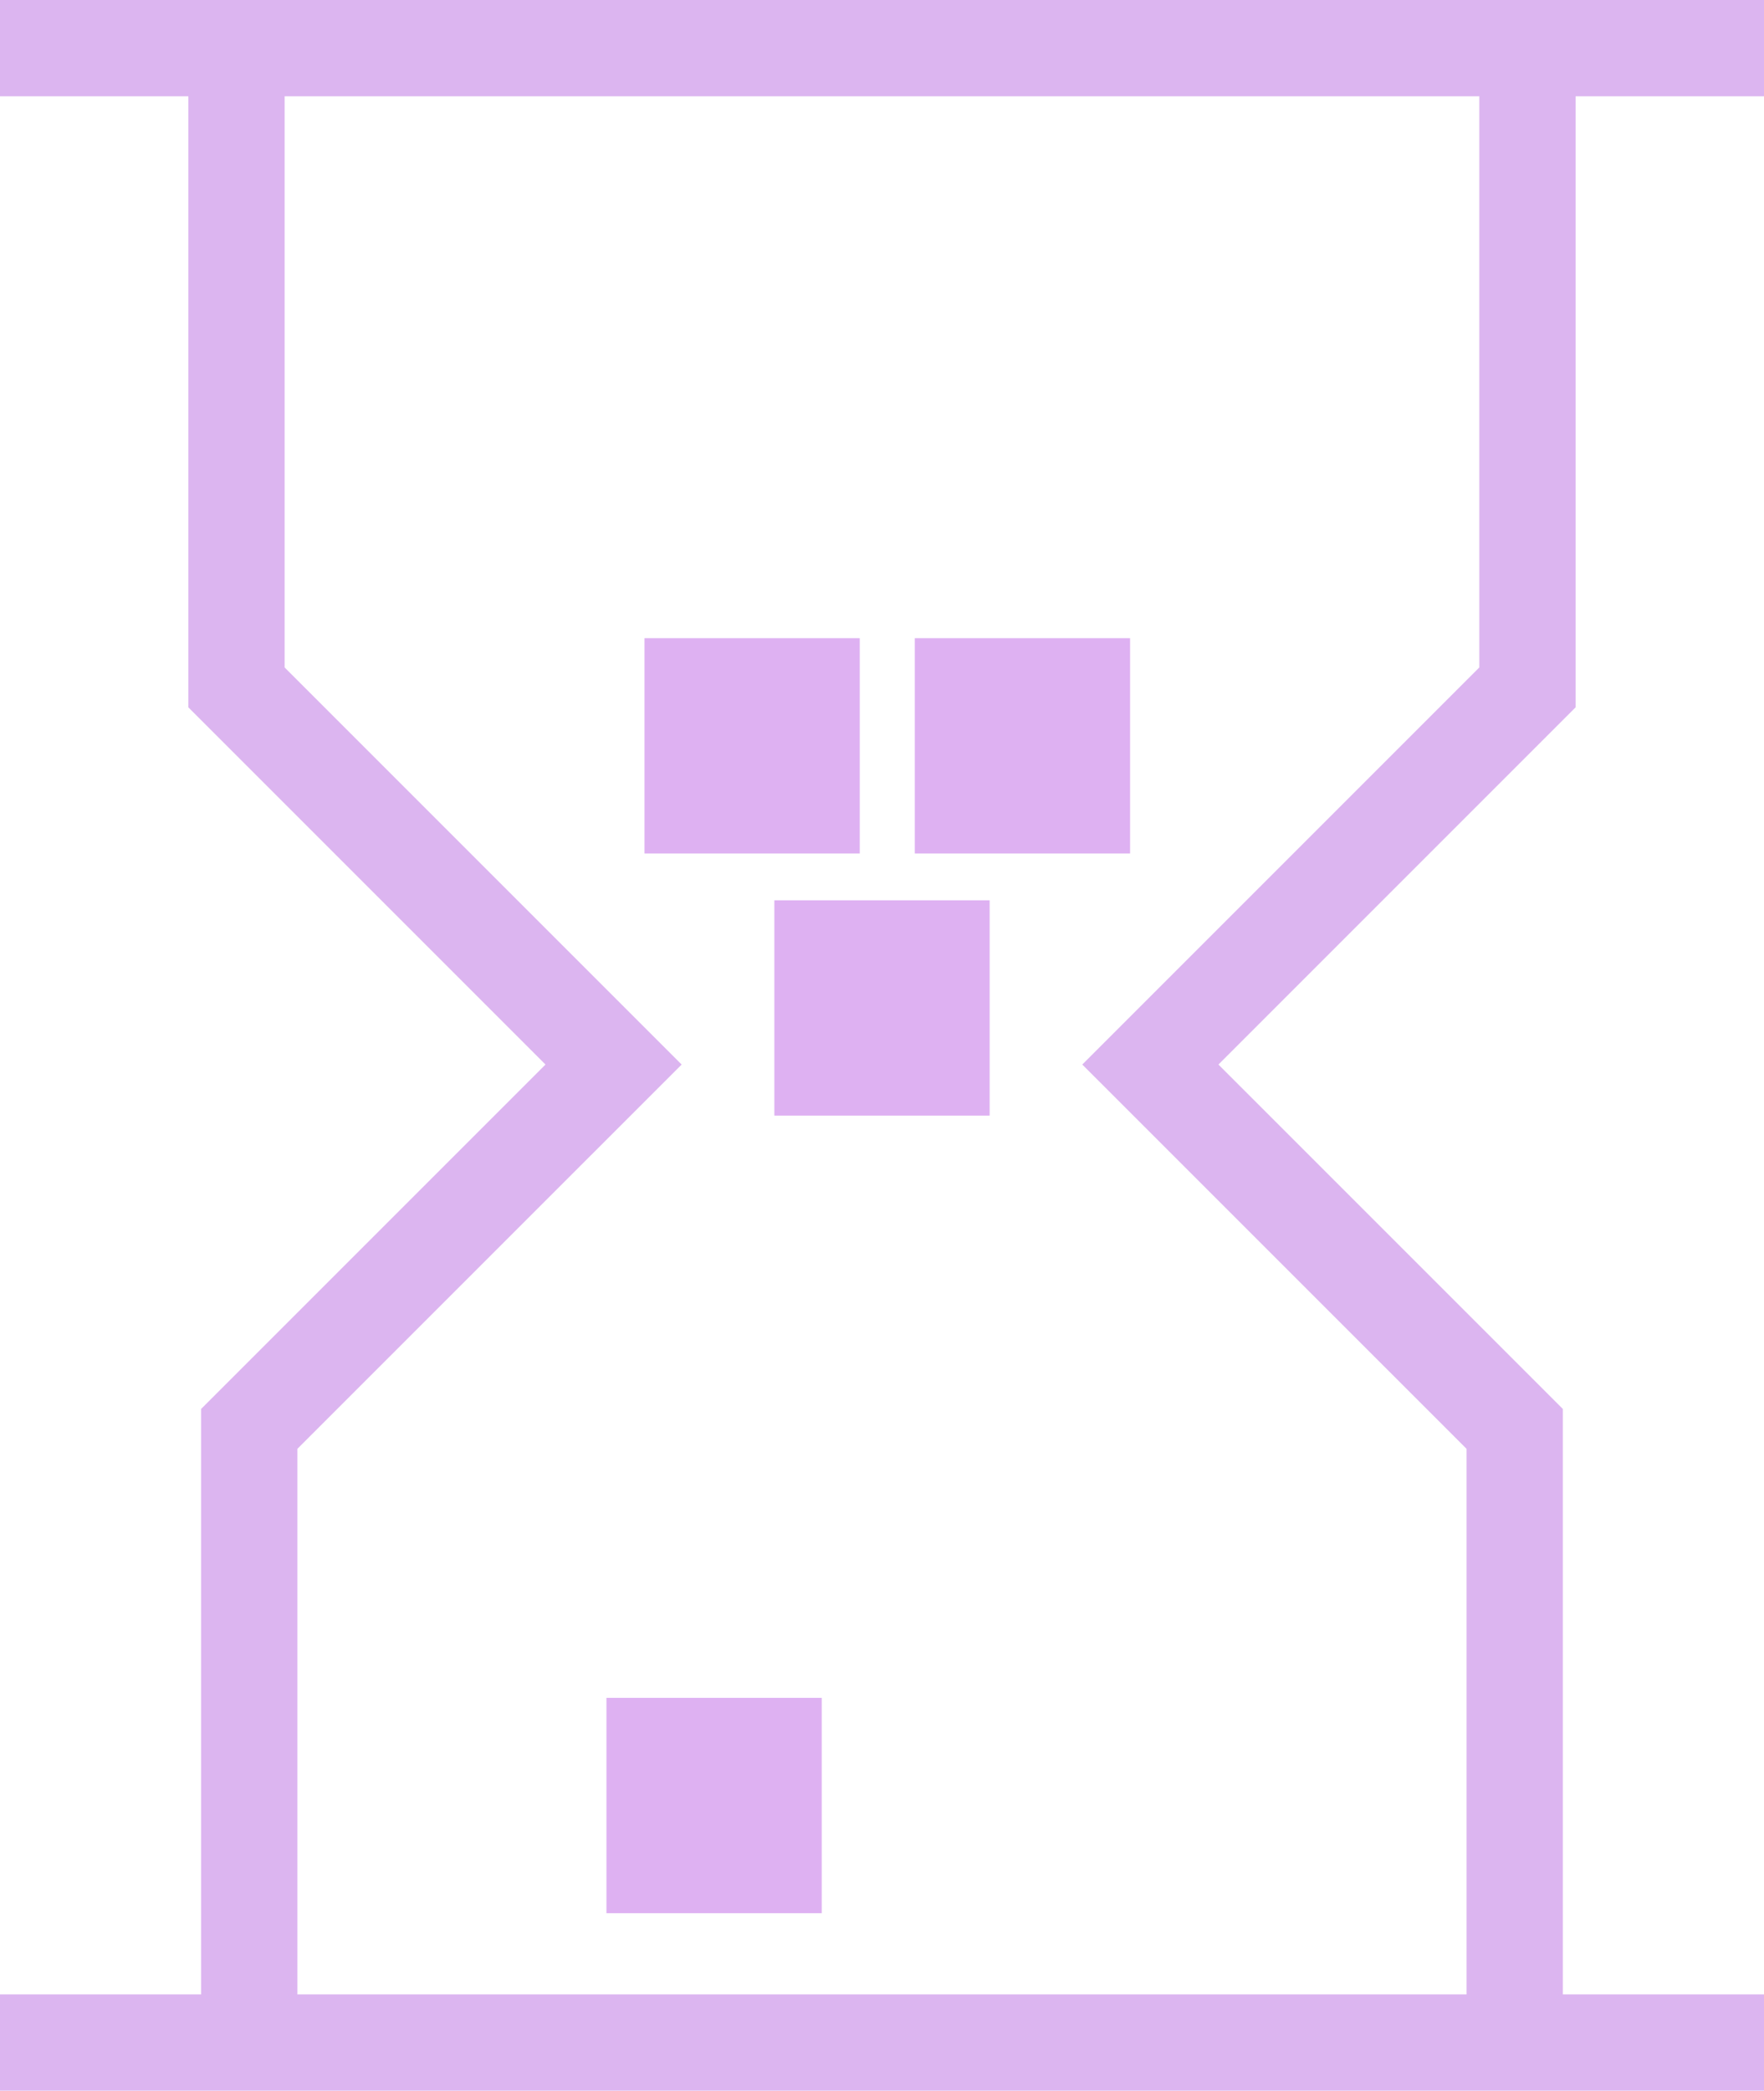
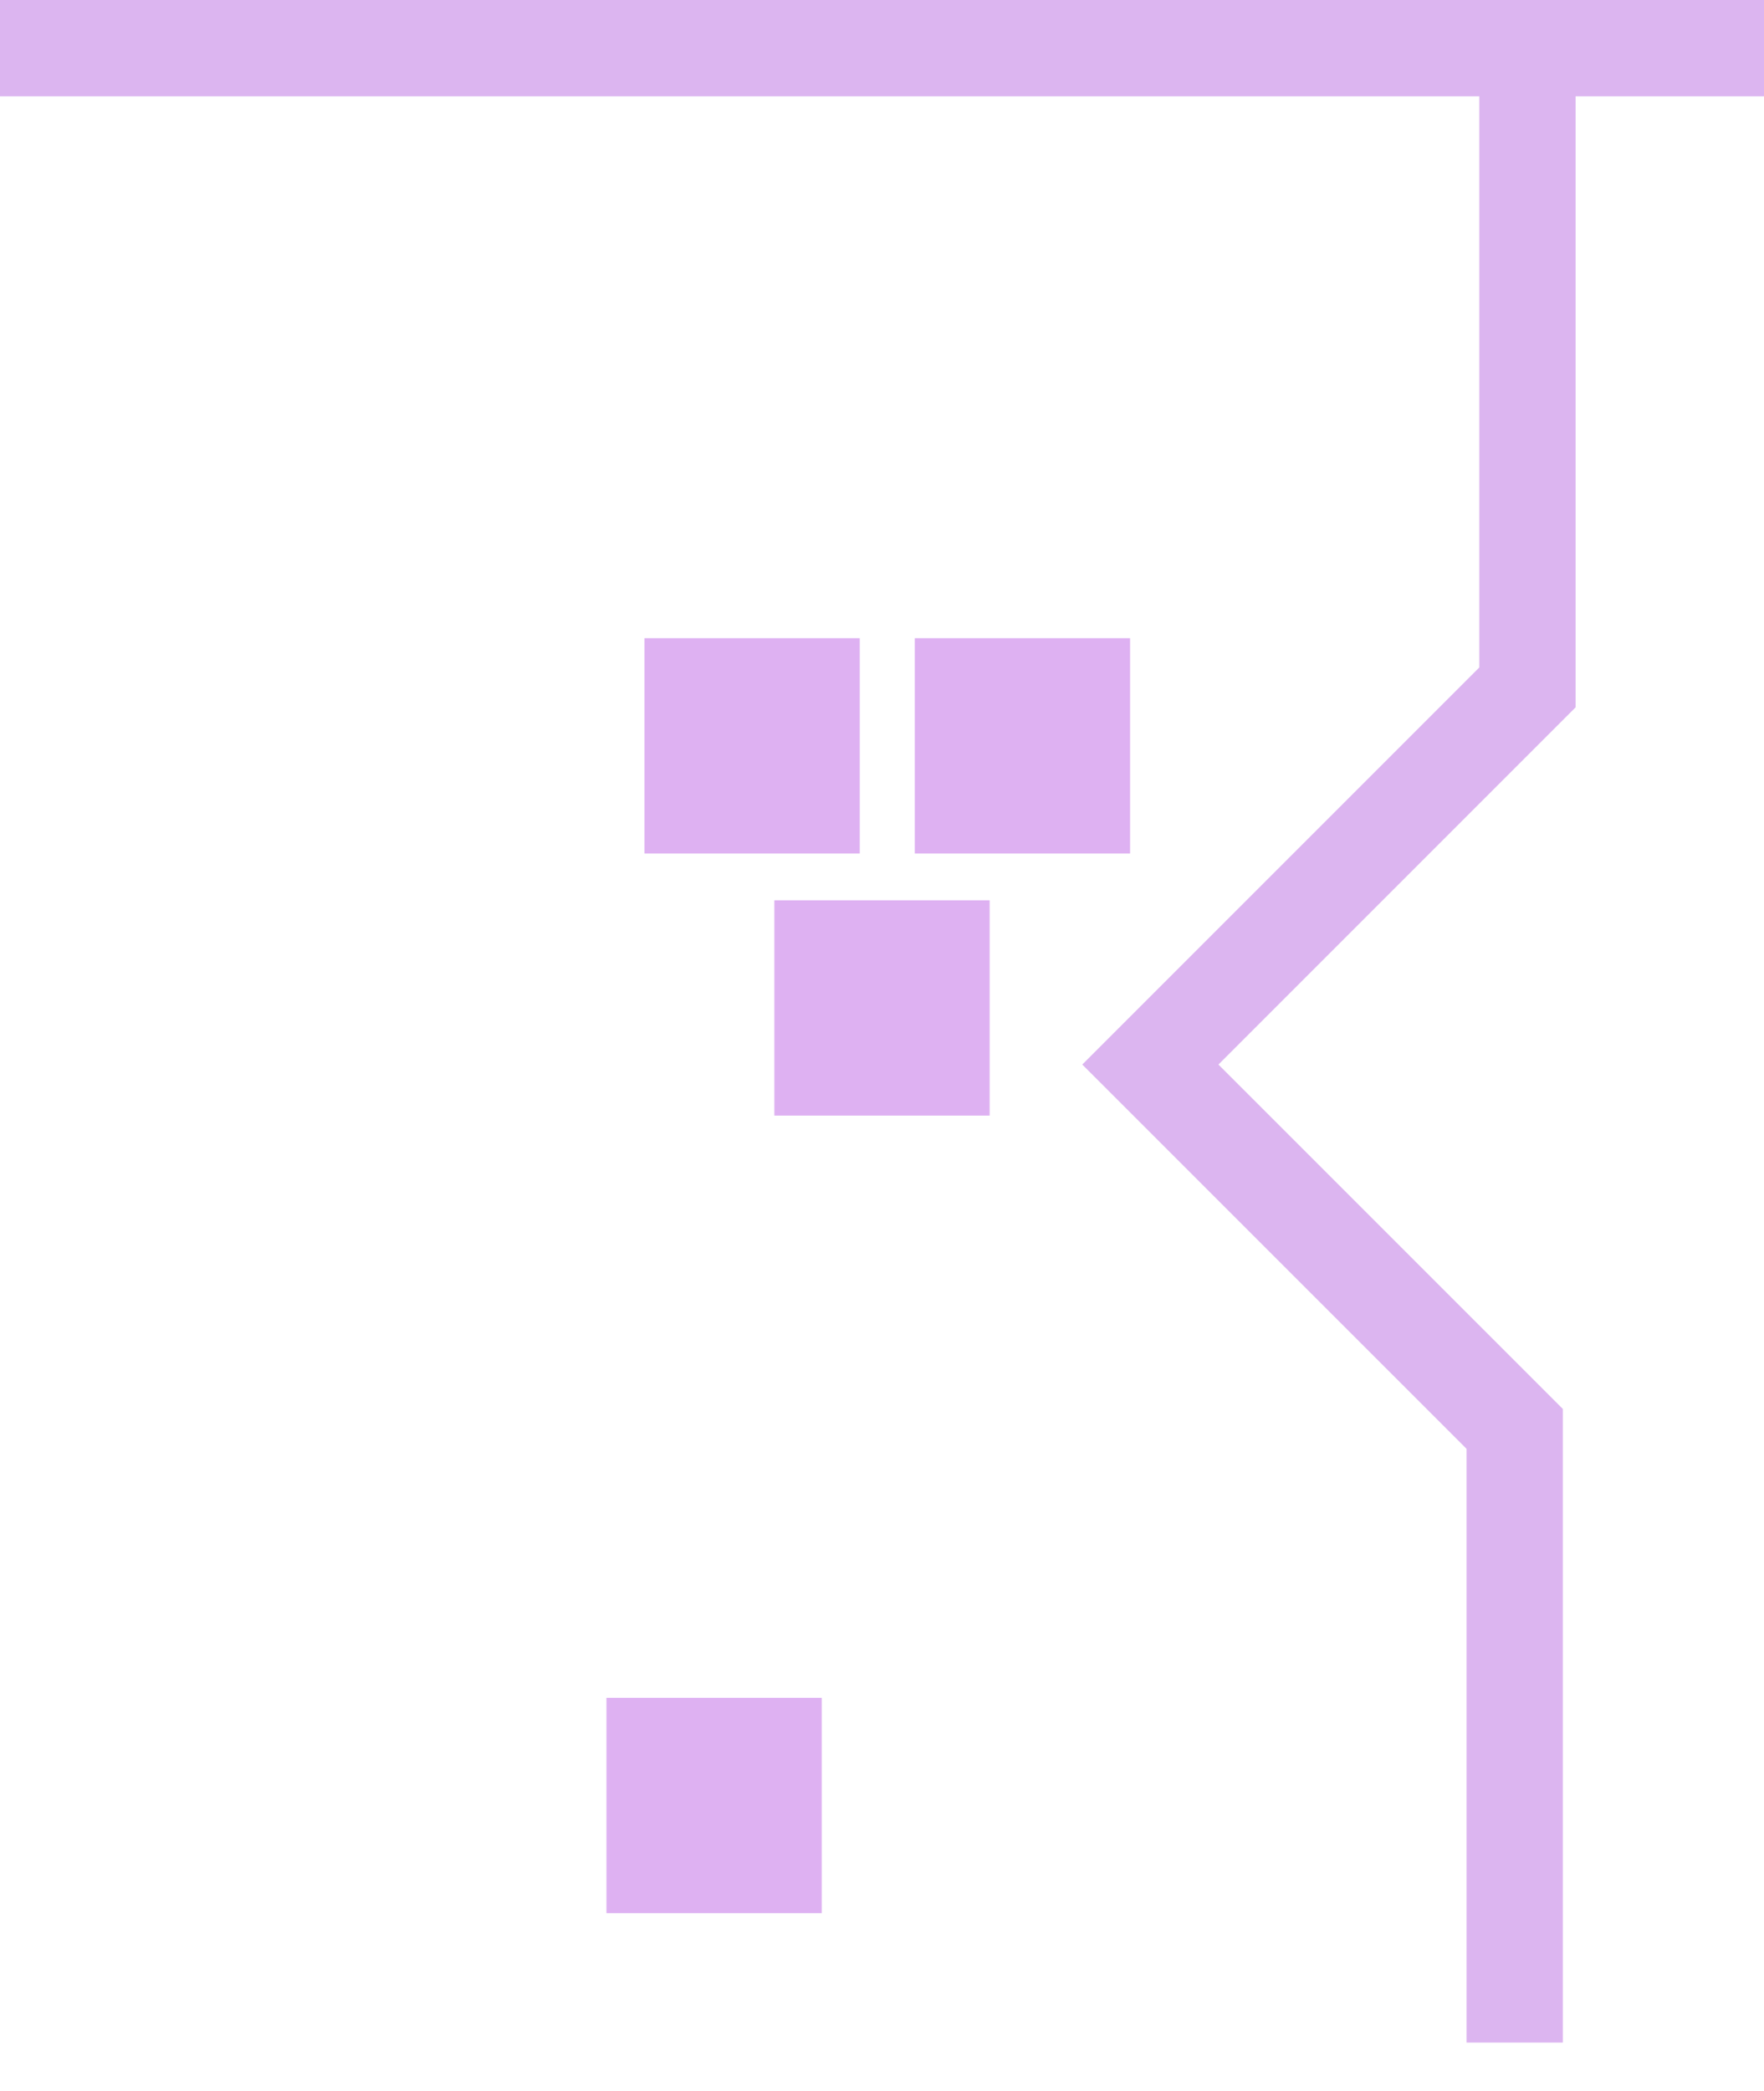
<svg xmlns="http://www.w3.org/2000/svg" width="54.966" height="65.136" viewBox="0 0 54.966 65.136">
  <g id="Group_168" data-name="Group 168" transform="translate(-682.409 -2295.783)">
    <line id="Line_52" data-name="Line 52" x2="54.966" transform="translate(682.409 2297.283)" fill="none" stroke="#dcb5f0" stroke-miterlimit="10" stroke-width="3" />
-     <line id="Line_53" data-name="Line 53" x2="54.966" transform="translate(682.409 2359.419)" fill="none" stroke="#dcb5f0" stroke-miterlimit="10" stroke-width="3" />
-     <path id="Path_140" data-name="Path 140" d="M363.01,9.651V29.567l11.75,11.75L363.408,52.668V71.787" transform="translate(326.768 2287.632)" fill="none" stroke="#dcb5f0" stroke-miterlimit="10" stroke-width="3" />
    <path id="Path_141" data-name="Path 141" d="M401.1,9.651V29.567l-11.75,11.75,11.352,11.351V71.787" transform="translate(328.904 2287.632)" fill="none" stroke="#dcb5f0" stroke-miterlimit="10" stroke-width="3" />
    <rect id="Rectangle_260" data-name="Rectangle 260" width="6.708" height="6.708" transform="translate(702.491 2315.666)" fill="#deb1f2" />
    <rect id="Rectangle_261" data-name="Rectangle 261" width="6.708" height="6.708" transform="translate(706.538 2323.832)" fill="#deb1f2" />
    <rect id="Rectangle_262" data-name="Rectangle 262" width="6.708" height="6.708" transform="translate(710.914 2315.666)" fill="#deb1f2" />
    <rect id="Rectangle_263" data-name="Rectangle 263" width="6.708" height="6.708" transform="translate(701.306 2348.68)" fill="#deb1f2" />
  </g>
</svg>